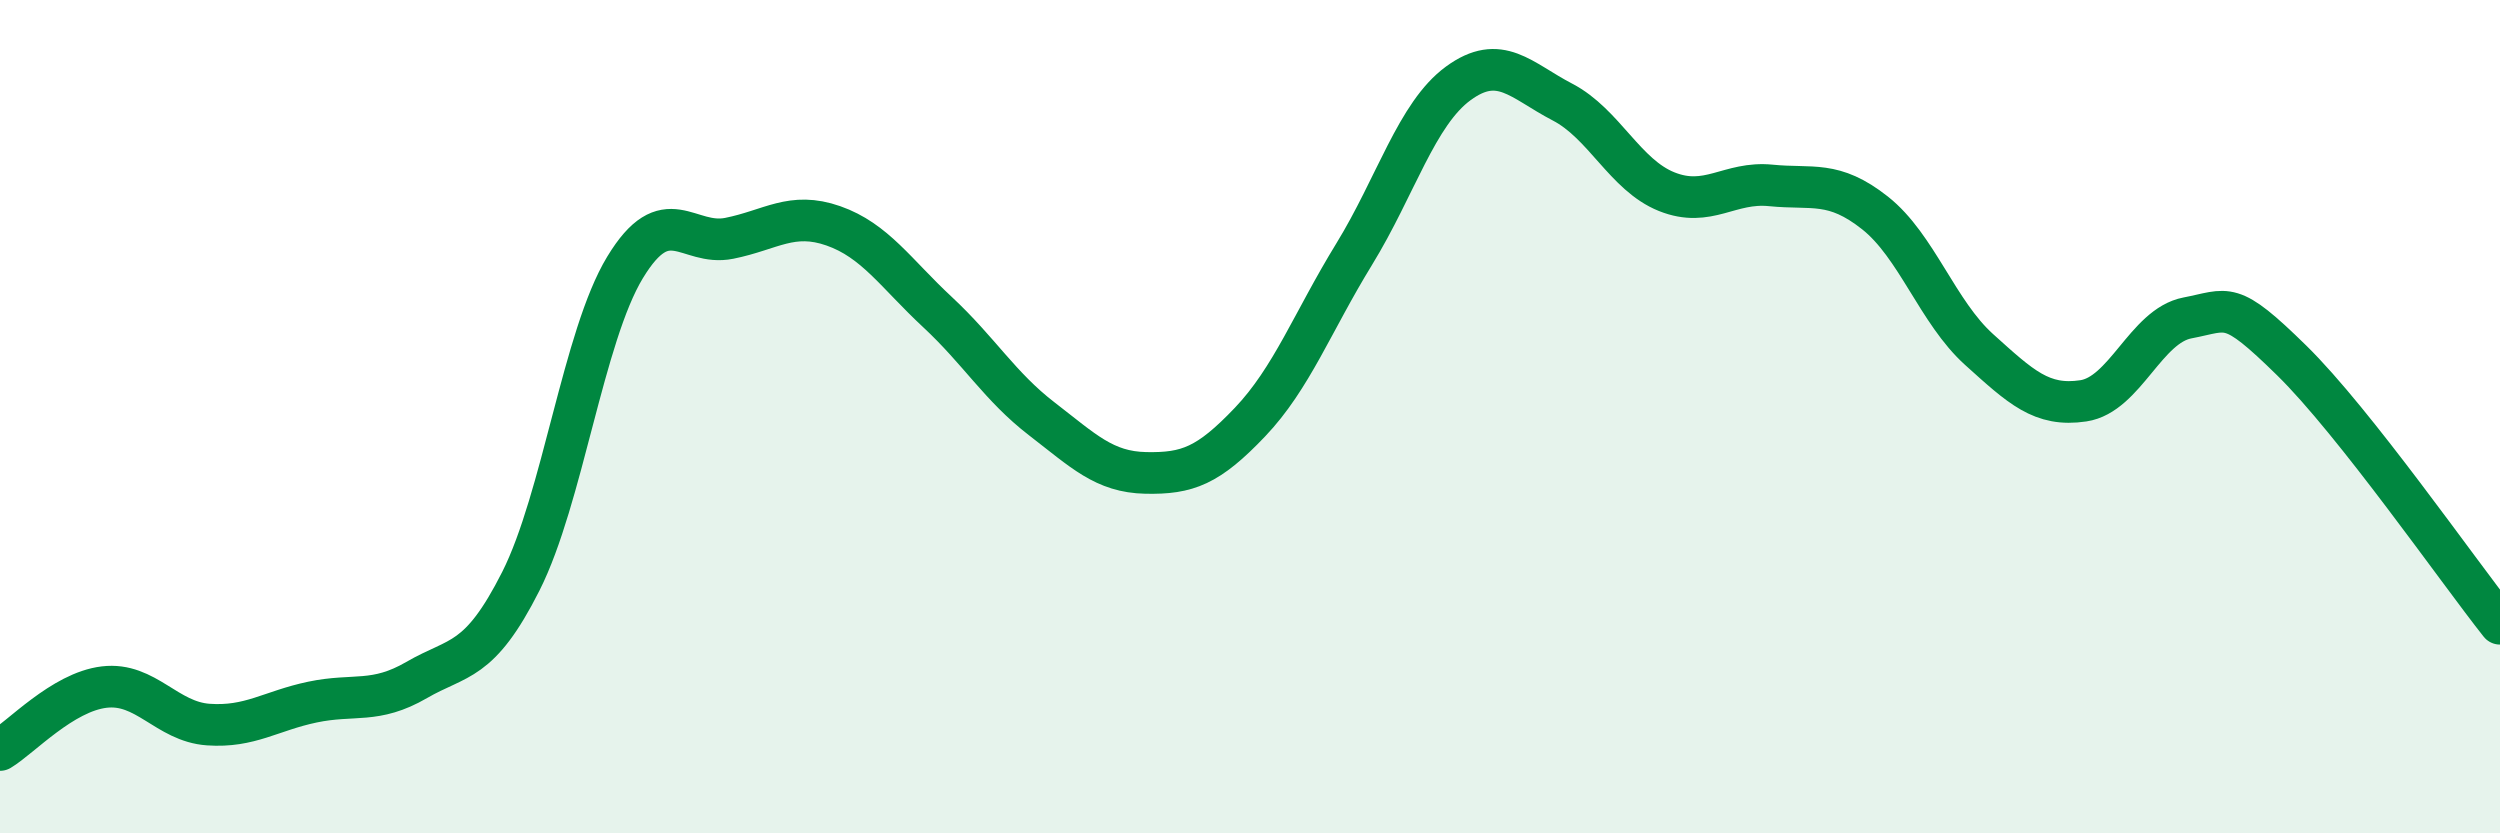
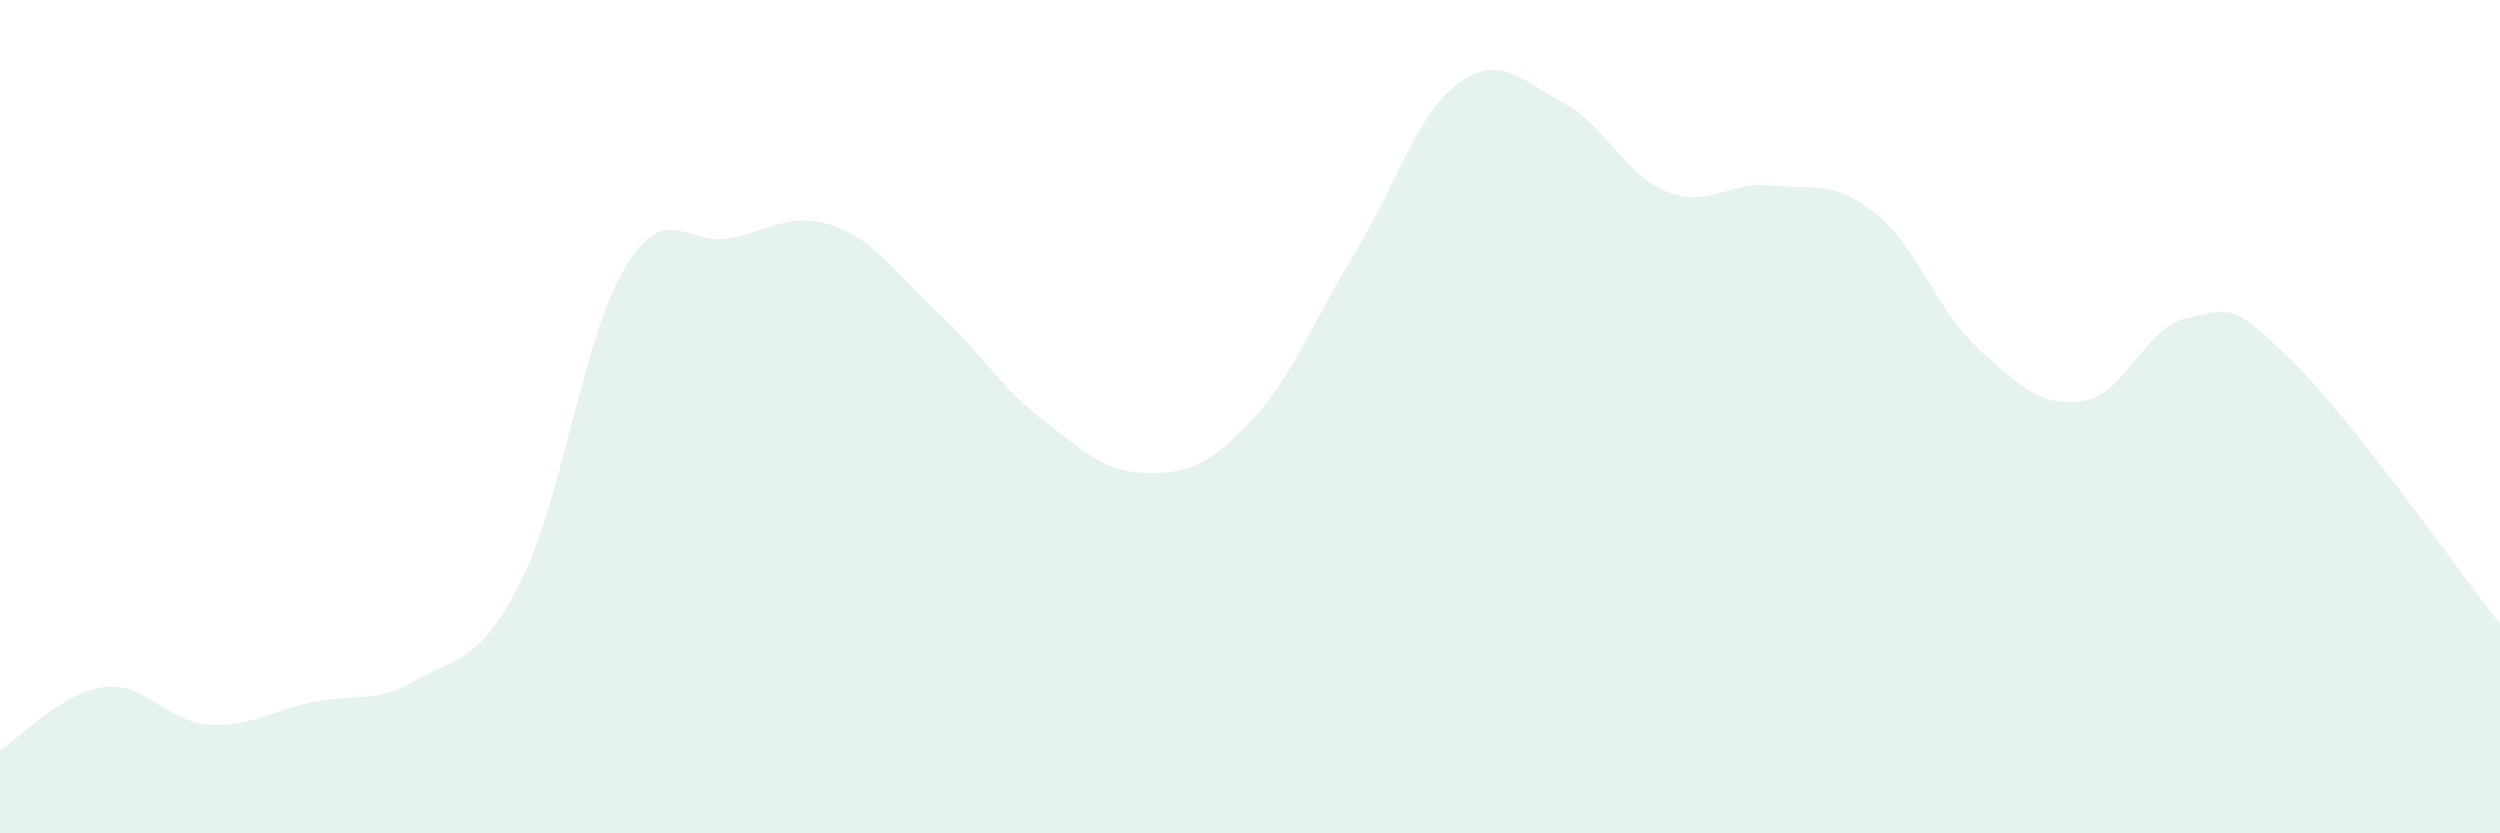
<svg xmlns="http://www.w3.org/2000/svg" width="60" height="20" viewBox="0 0 60 20">
  <path d="M 0,18 C 0.5,17.7 1.5,16.61 2.5,16.49 C 3.5,16.37 4,17.32 5,17.39 C 6,17.46 6.5,17.06 7.5,16.85 C 8.5,16.64 9,16.9 10,16.32 C 11,15.74 11.5,15.93 12.5,13.95 C 13.5,11.97 14,8.07 15,6.42 C 16,4.77 16.5,5.92 17.5,5.72 C 18.5,5.52 19,5.07 20,5.42 C 21,5.77 21.5,6.56 22.5,7.49 C 23.5,8.42 24,9.28 25,10.05 C 26,10.82 26.5,11.33 27.5,11.35 C 28.5,11.37 29,11.18 30,10.13 C 31,9.08 31.5,7.73 32.5,6.1 C 33.5,4.47 34,2.73 35,2 C 36,1.27 36.5,1.93 37.5,2.45 C 38.5,2.97 39,4.2 40,4.6 C 41,5 41.5,4.35 42.5,4.45 C 43.5,4.55 44,4.32 45,5.11 C 46,5.9 46.5,7.49 47.5,8.39 C 48.5,9.29 49,9.77 50,9.62 C 51,9.47 51.5,7.82 52.5,7.63 C 53.5,7.44 53.5,7.18 55,8.65 C 56.5,10.12 59,13.71 60,14.97L60 20L0 20Z" fill="#008740" opacity="0.1" stroke-linecap="round" stroke-linejoin="round" />
-   <path d="M 0,18 C 0.5,17.7 1.5,16.61 2.5,16.49 C 3.5,16.37 4,17.32 5,17.39 C 6,17.46 6.5,17.06 7.5,16.85 C 8.5,16.64 9,16.9 10,16.32 C 11,15.74 11.5,15.93 12.5,13.95 C 13.5,11.97 14,8.07 15,6.42 C 16,4.77 16.5,5.92 17.5,5.72 C 18.5,5.52 19,5.07 20,5.42 C 21,5.77 21.5,6.56 22.5,7.49 C 23.5,8.42 24,9.28 25,10.05 C 26,10.82 26.5,11.33 27.5,11.35 C 28.5,11.37 29,11.18 30,10.13 C 31,9.08 31.5,7.73 32.5,6.1 C 33.5,4.47 34,2.73 35,2 C 36,1.27 36.5,1.93 37.5,2.45 C 38.5,2.97 39,4.2 40,4.6 C 41,5 41.5,4.35 42.5,4.45 C 43.5,4.55 44,4.32 45,5.11 C 46,5.9 46.5,7.49 47.5,8.39 C 48.5,9.29 49,9.77 50,9.62 C 51,9.47 51.5,7.82 52.5,7.63 C 53.5,7.44 53.5,7.18 55,8.65 C 56.5,10.12 59,13.71 60,14.97" stroke="#008740" stroke-width="1" fill="none" stroke-linecap="round" stroke-linejoin="round" />
</svg>